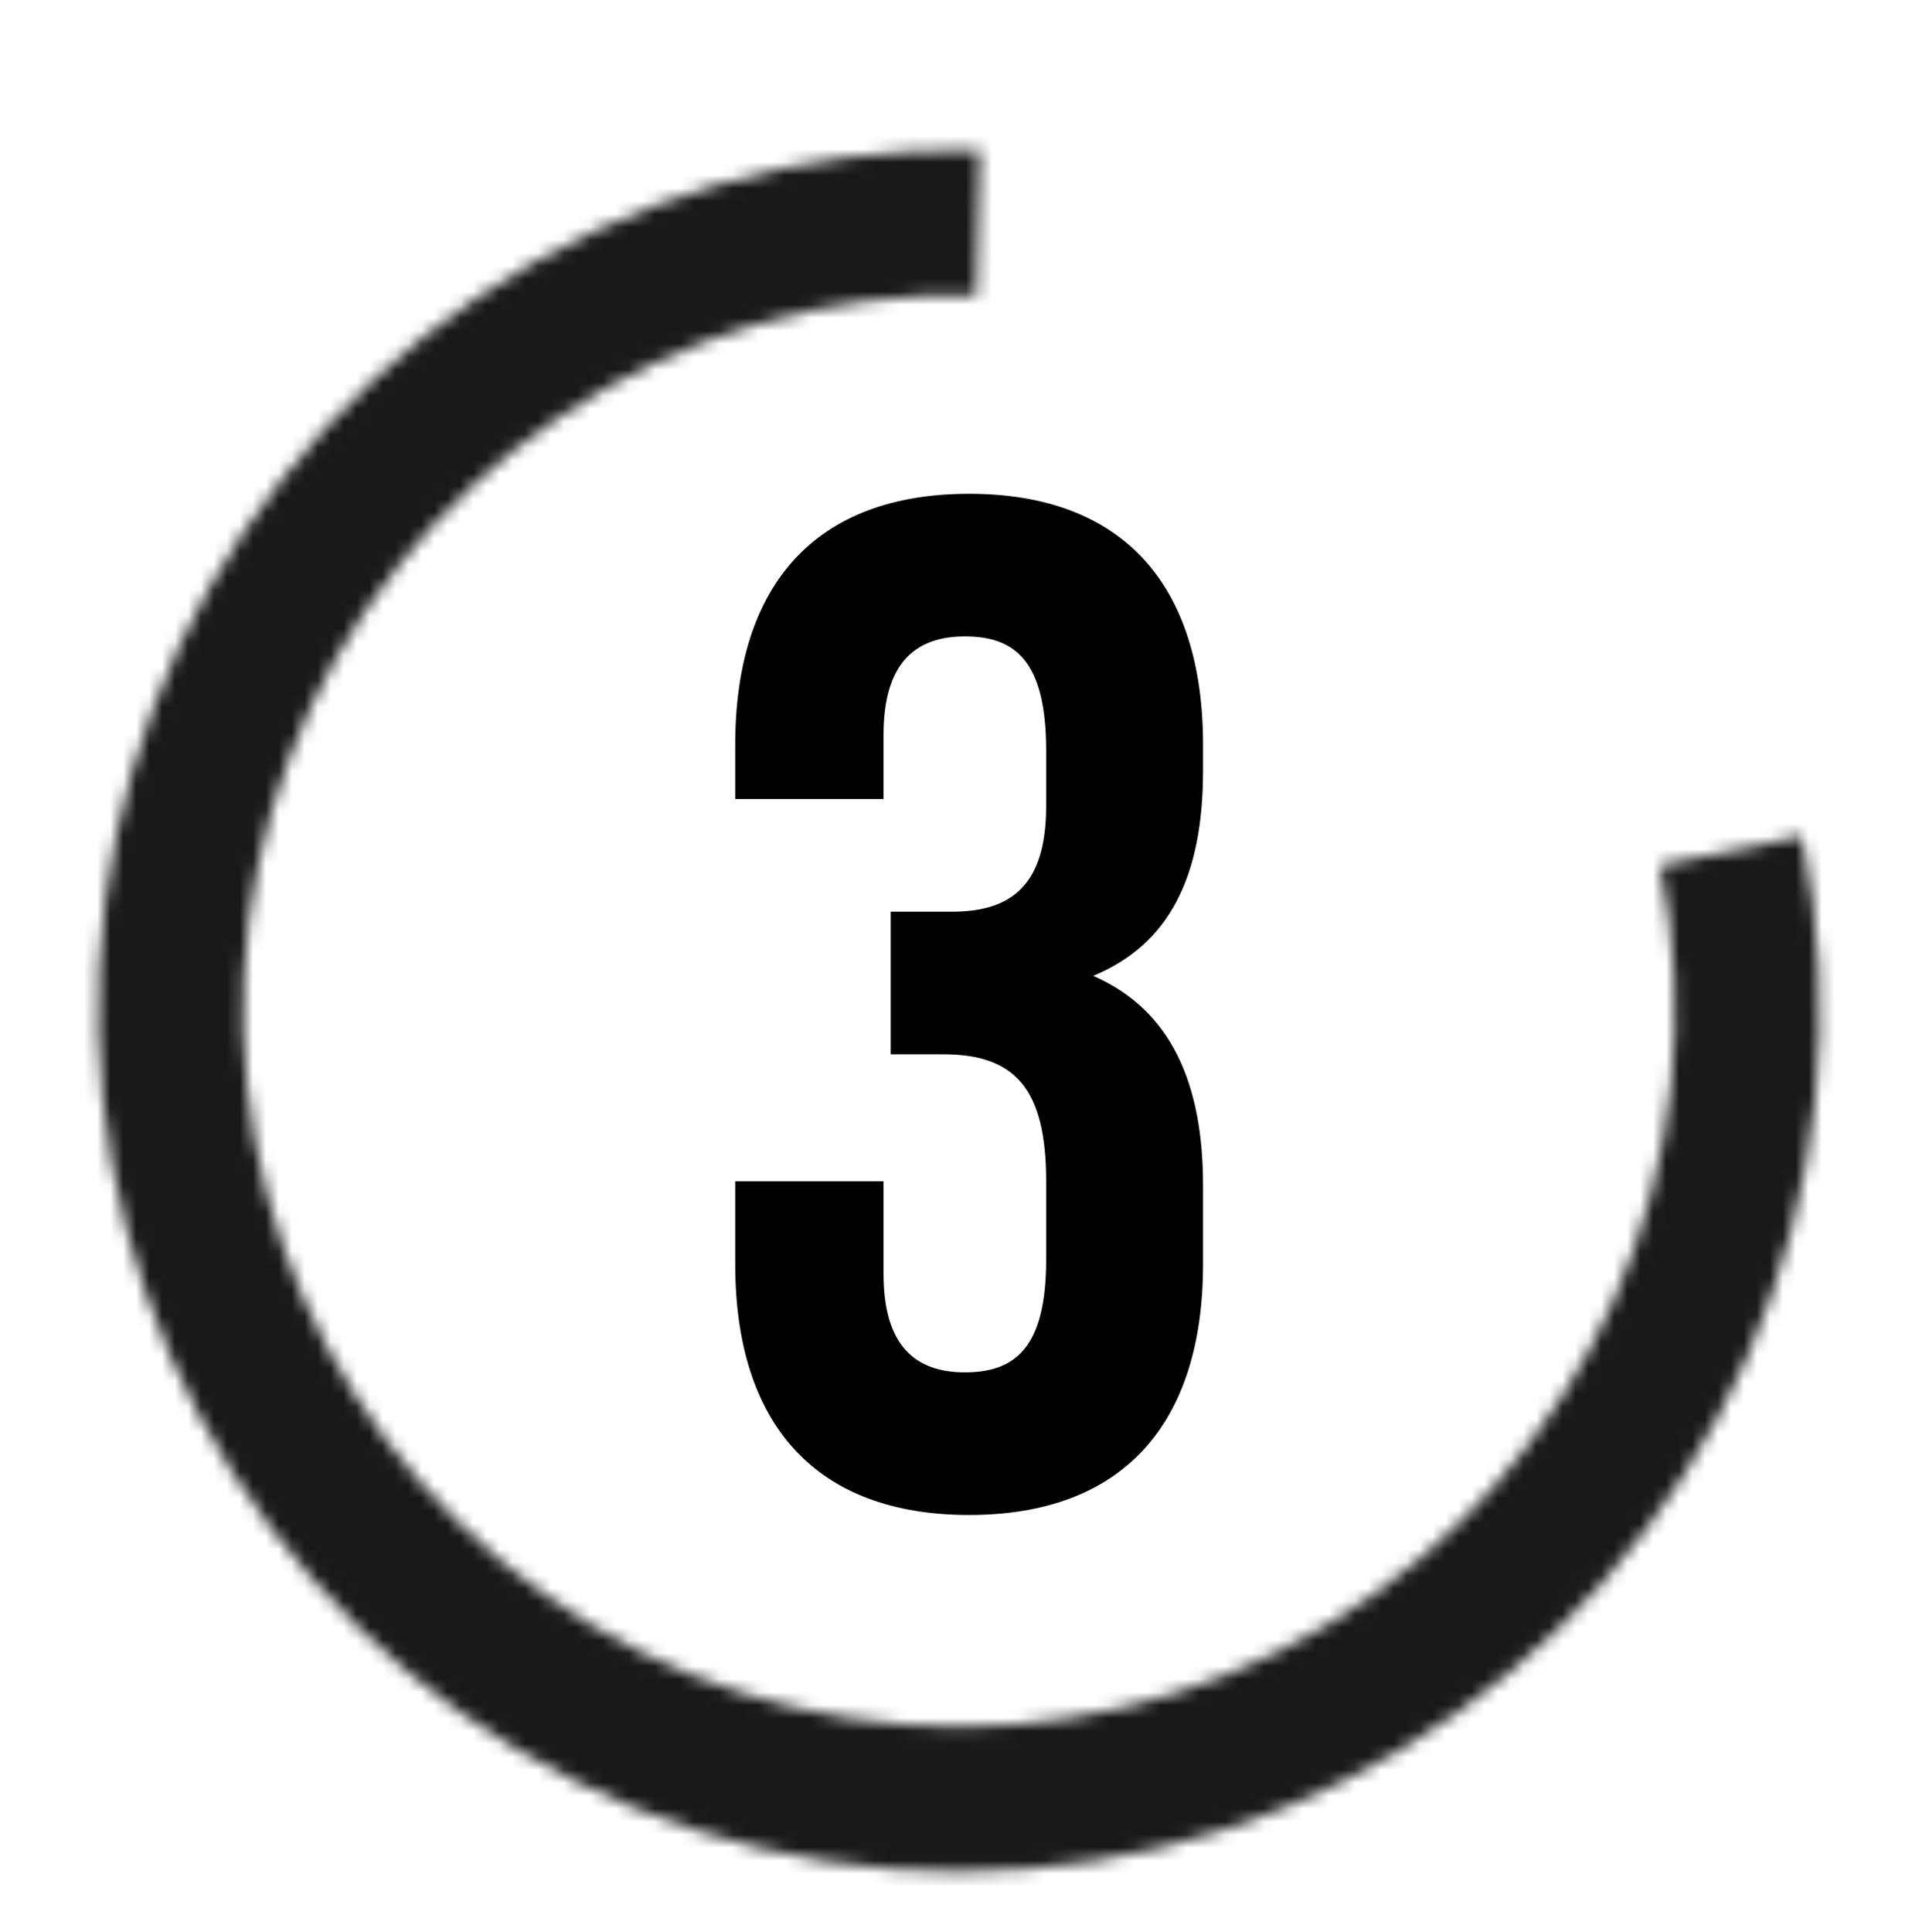
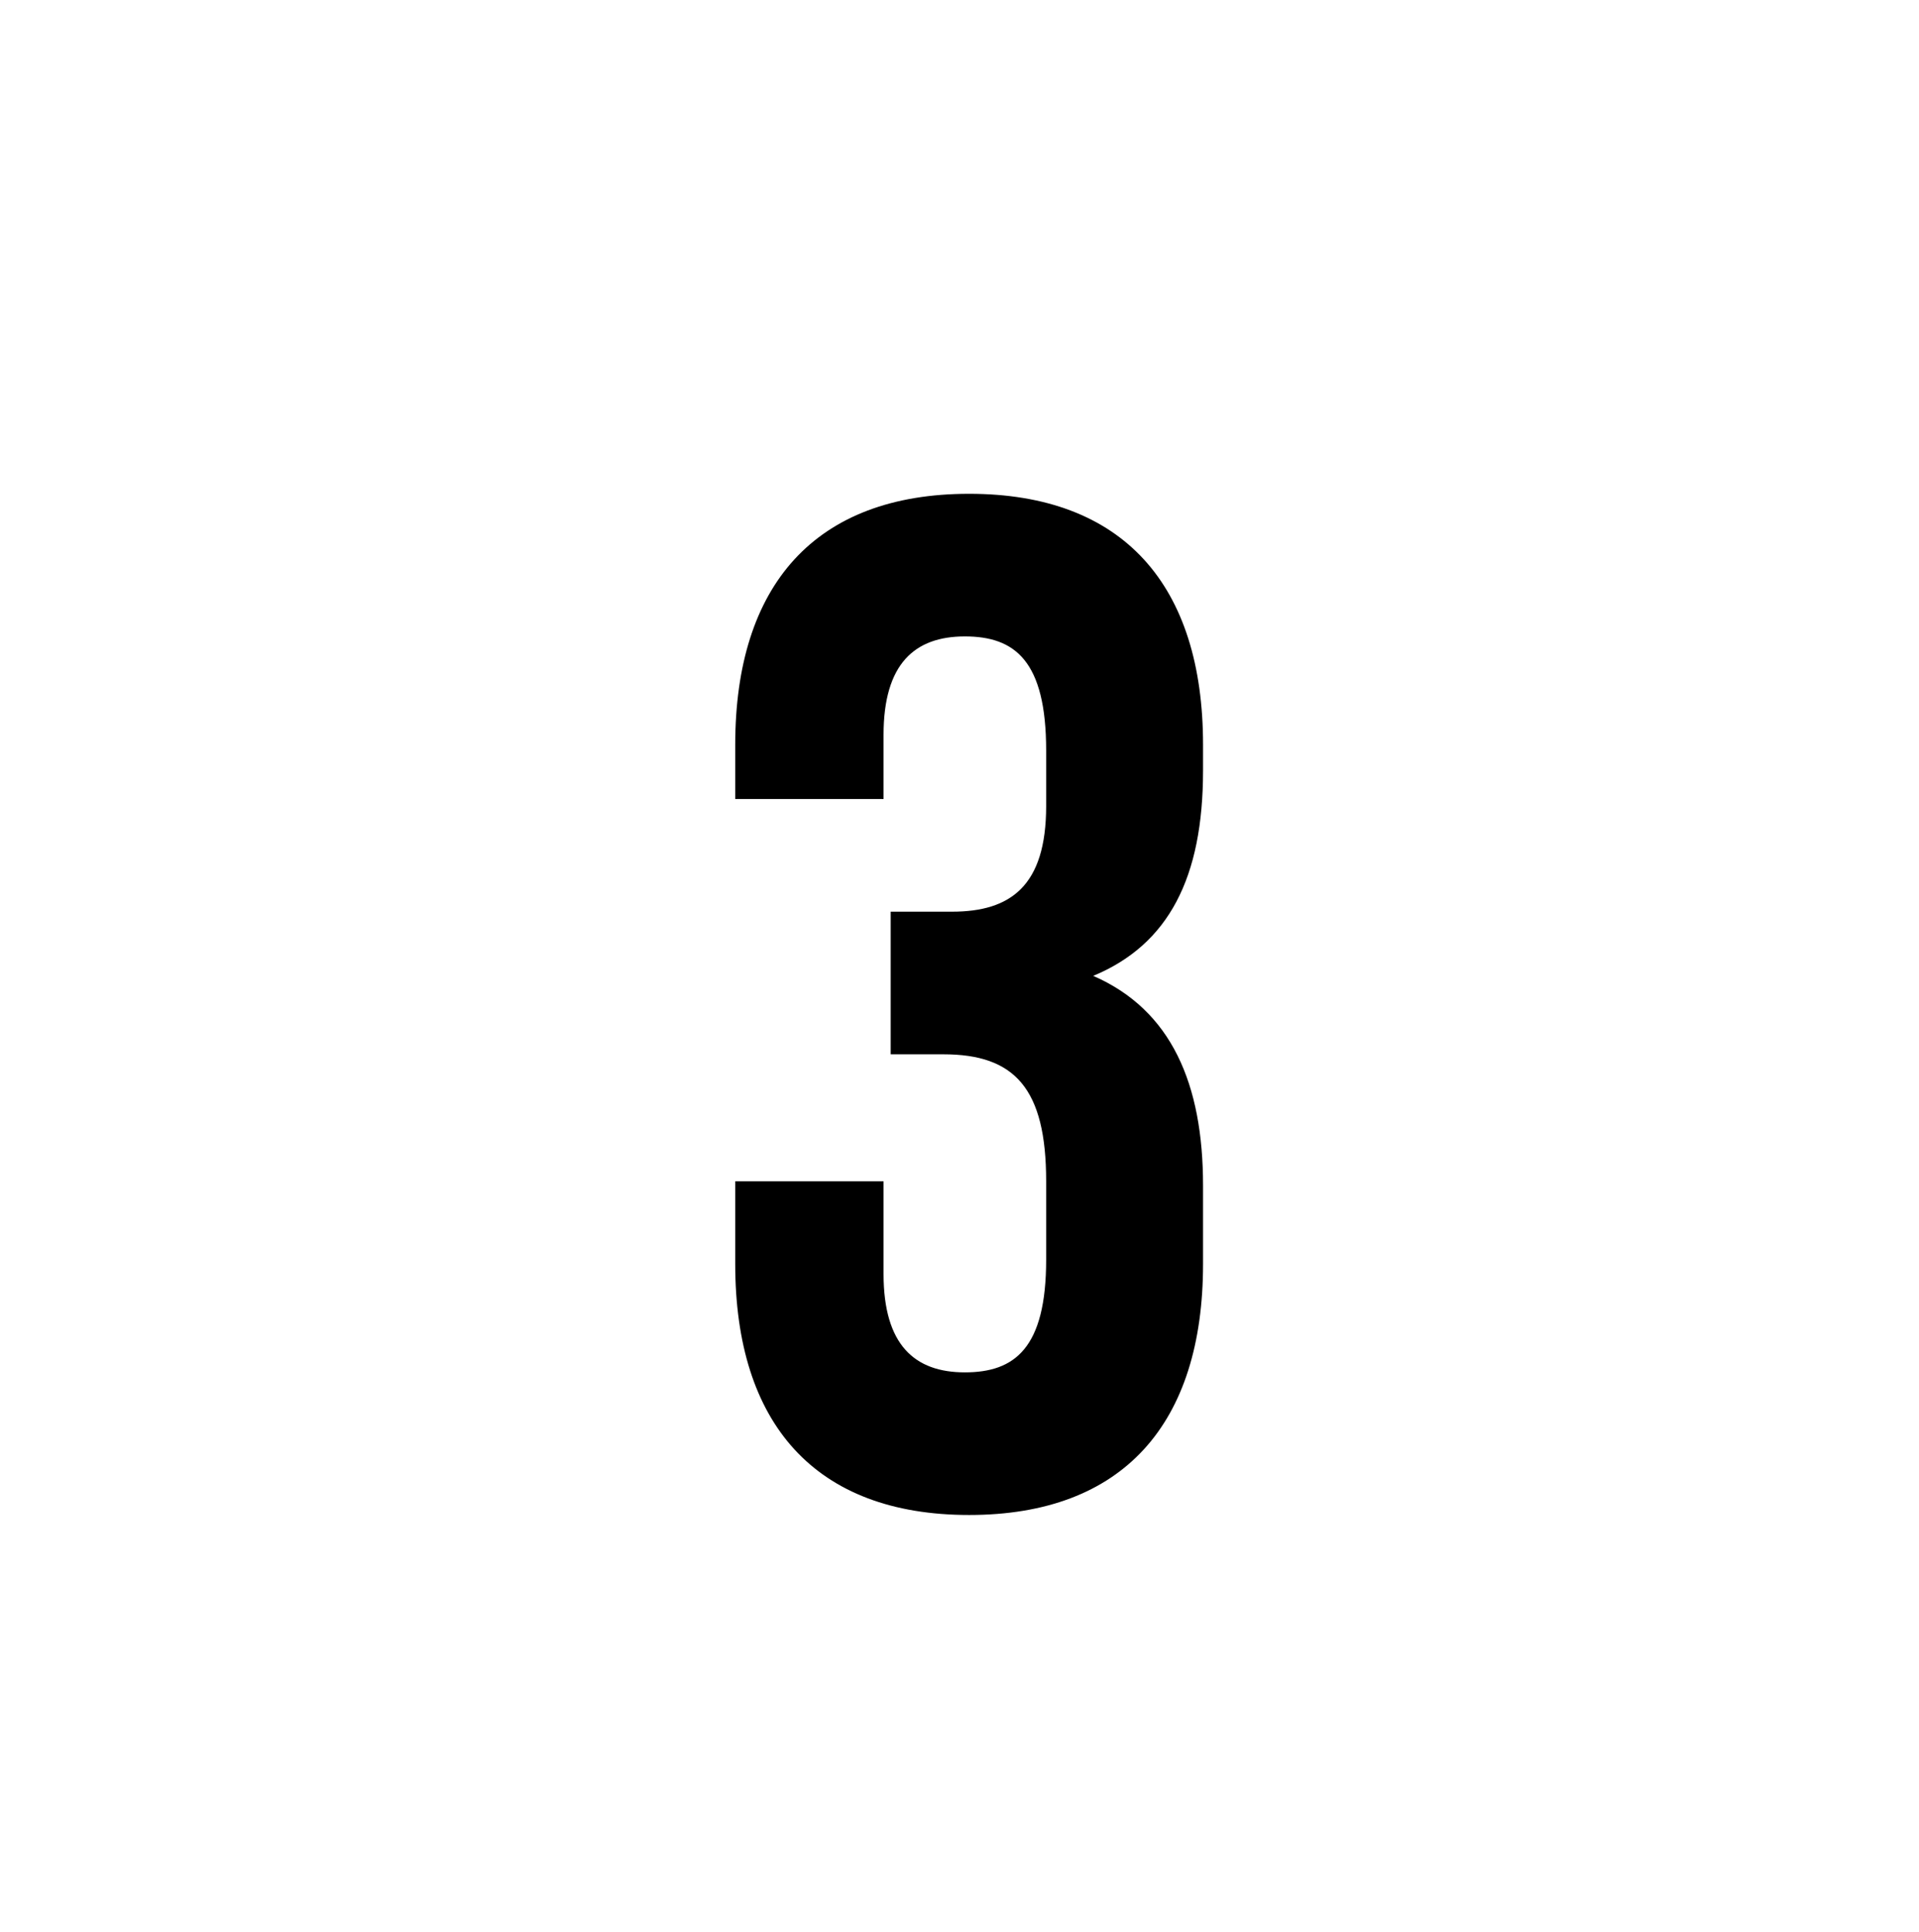
<svg xmlns="http://www.w3.org/2000/svg" width="148" height="149" viewBox="0 0 148 149" fill="none">
  <g filter="url(#filter0_d_199_20)">
    <g opacity="0.9">
      <mask id="path-1-inside-1_199_20" fill="white">
-         <path d="M75.57 7.589C61.795 7.256 48.258 11.216 36.835 18.922C25.412 26.627 16.669 37.696 11.819 50.593C6.969 63.49 6.251 77.576 9.766 90.9C13.281 104.223 20.854 116.122 31.435 124.948C42.016 133.774 55.081 139.09 68.818 140.158C82.556 141.226 96.285 137.993 108.103 130.908C119.921 123.823 129.242 113.236 134.773 100.616C140.304 87.996 141.772 73.968 138.973 60.476L128.024 62.748C130.352 73.967 129.131 85.633 124.531 96.127C119.931 106.622 112.18 115.425 102.353 121.317C92.526 127.209 81.109 129.897 69.685 129.009C58.261 128.121 47.397 123.701 38.598 116.361C29.799 109.022 23.501 99.126 20.578 88.047C17.656 76.968 18.252 65.254 22.286 54.529C26.319 43.804 33.589 34.6 43.088 28.192C52.587 21.784 63.845 18.491 75.299 18.768L75.57 7.589Z" />
-       </mask>
-       <path d="M75.57 7.589C61.795 7.256 48.258 11.216 36.835 18.922C25.412 26.627 16.669 37.696 11.819 50.593C6.969 63.49 6.251 77.576 9.766 90.9C13.281 104.223 20.854 116.122 31.435 124.948C42.016 133.774 55.081 139.09 68.818 140.158C82.556 141.226 96.285 137.993 108.103 130.908C119.921 123.823 129.242 113.236 134.773 100.616C140.304 87.996 141.772 73.968 138.973 60.476L128.024 62.748C130.352 73.967 129.131 85.633 124.531 96.127C119.931 106.622 112.18 115.425 102.353 121.317C92.526 127.209 81.109 129.897 69.685 129.009C58.261 128.121 47.397 123.701 38.598 116.361C29.799 109.022 23.501 99.126 20.578 88.047C17.656 76.968 18.252 65.254 22.286 54.529C26.319 43.804 33.589 34.6 43.088 28.192C52.587 21.784 63.845 18.491 75.299 18.768L75.57 7.589Z" fill="#D9D9D9" stroke="black" stroke-width="120" mask="url(#path-1-inside-1_199_20)" />
+         </mask>
+       <path d="M75.57 7.589C61.795 7.256 48.258 11.216 36.835 18.922C25.412 26.627 16.669 37.696 11.819 50.593C6.969 63.49 6.251 77.576 9.766 90.9C13.281 104.223 20.854 116.122 31.435 124.948C42.016 133.774 55.081 139.09 68.818 140.158C82.556 141.226 96.285 137.993 108.103 130.908C119.921 123.823 129.242 113.236 134.773 100.616L128.024 62.748C130.352 73.967 129.131 85.633 124.531 96.127C119.931 106.622 112.18 115.425 102.353 121.317C92.526 127.209 81.109 129.897 69.685 129.009C58.261 128.121 47.397 123.701 38.598 116.361C29.799 109.022 23.501 99.126 20.578 88.047C17.656 76.968 18.252 65.254 22.286 54.529C26.319 43.804 33.589 34.6 43.088 28.192C52.587 21.784 63.845 18.491 75.299 18.768L75.57 7.589Z" fill="#D9D9D9" stroke="black" stroke-width="120" mask="url(#path-1-inside-1_199_20)" />
    </g>
  </g>
  <g filter="url(#filter1_d_199_20)">
    <path d="M80.683 58.174V53.884C80.683 46.954 78.263 45.084 74.413 45.084C70.563 45.084 68.143 47.174 68.143 52.674V57.624H56.703V53.444C56.703 41.124 62.863 34.084 74.743 34.084C86.623 34.084 92.783 41.124 92.783 53.444V55.424C92.783 63.674 90.143 68.844 84.313 71.264C90.363 73.904 92.783 79.624 92.783 87.434V93.484C92.783 105.804 86.623 112.844 74.743 112.844C62.863 112.844 56.703 105.804 56.703 93.484V87.104H68.143V94.254C68.143 99.754 70.563 101.844 74.413 101.844C78.263 101.844 80.683 99.974 80.683 93.154V87.104C80.683 79.954 78.263 77.314 72.763 77.314H68.693V66.314H73.423C77.933 66.314 80.683 64.334 80.683 58.174Z" fill="black" />
  </g>
  <defs>
    <filter id="filter0_d_199_20" x="3.57" y="7.57" width="140.788" height="140.788" filterUnits="userSpaceOnUse" color-interpolation-filters="sRGB">
      <feFlood flood-opacity="0" result="BackgroundImageFix" />
      <feColorMatrix in="SourceAlpha" type="matrix" values="0 0 0 0 0 0 0 0 0 0 0 0 0 0 0 0 0 0 127 0" result="hardAlpha" />
      <feOffset dy="4" />
      <feGaussianBlur stdDeviation="2" />
      <feComposite in2="hardAlpha" operator="out" />
      <feColorMatrix type="matrix" values="0 0 0 0 0 0 0 0 0 0 0 0 0 0 0 0 0 0 0.25 0" />
      <feBlend mode="normal" in2="BackgroundImageFix" result="effect1_dropShadow_199_20" />
      <feBlend mode="normal" in="SourceGraphic" in2="effect1_dropShadow_199_20" result="shape" />
    </filter>
    <filter id="filter1_d_199_20" x="52.703" y="34.084" width="44.08" height="86.76" filterUnits="userSpaceOnUse" color-interpolation-filters="sRGB">
      <feFlood flood-opacity="0" result="BackgroundImageFix" />
      <feColorMatrix in="SourceAlpha" type="matrix" values="0 0 0 0 0 0 0 0 0 0 0 0 0 0 0 0 0 0 127 0" result="hardAlpha" />
      <feOffset dy="4" />
      <feGaussianBlur stdDeviation="2" />
      <feComposite in2="hardAlpha" operator="out" />
      <feColorMatrix type="matrix" values="0 0 0 0 0 0 0 0 0 0 0 0 0 0 0 0 0 0 0.25 0" />
      <feBlend mode="normal" in2="BackgroundImageFix" result="effect1_dropShadow_199_20" />
      <feBlend mode="normal" in="SourceGraphic" in2="effect1_dropShadow_199_20" result="shape" />
    </filter>
  </defs>
</svg>